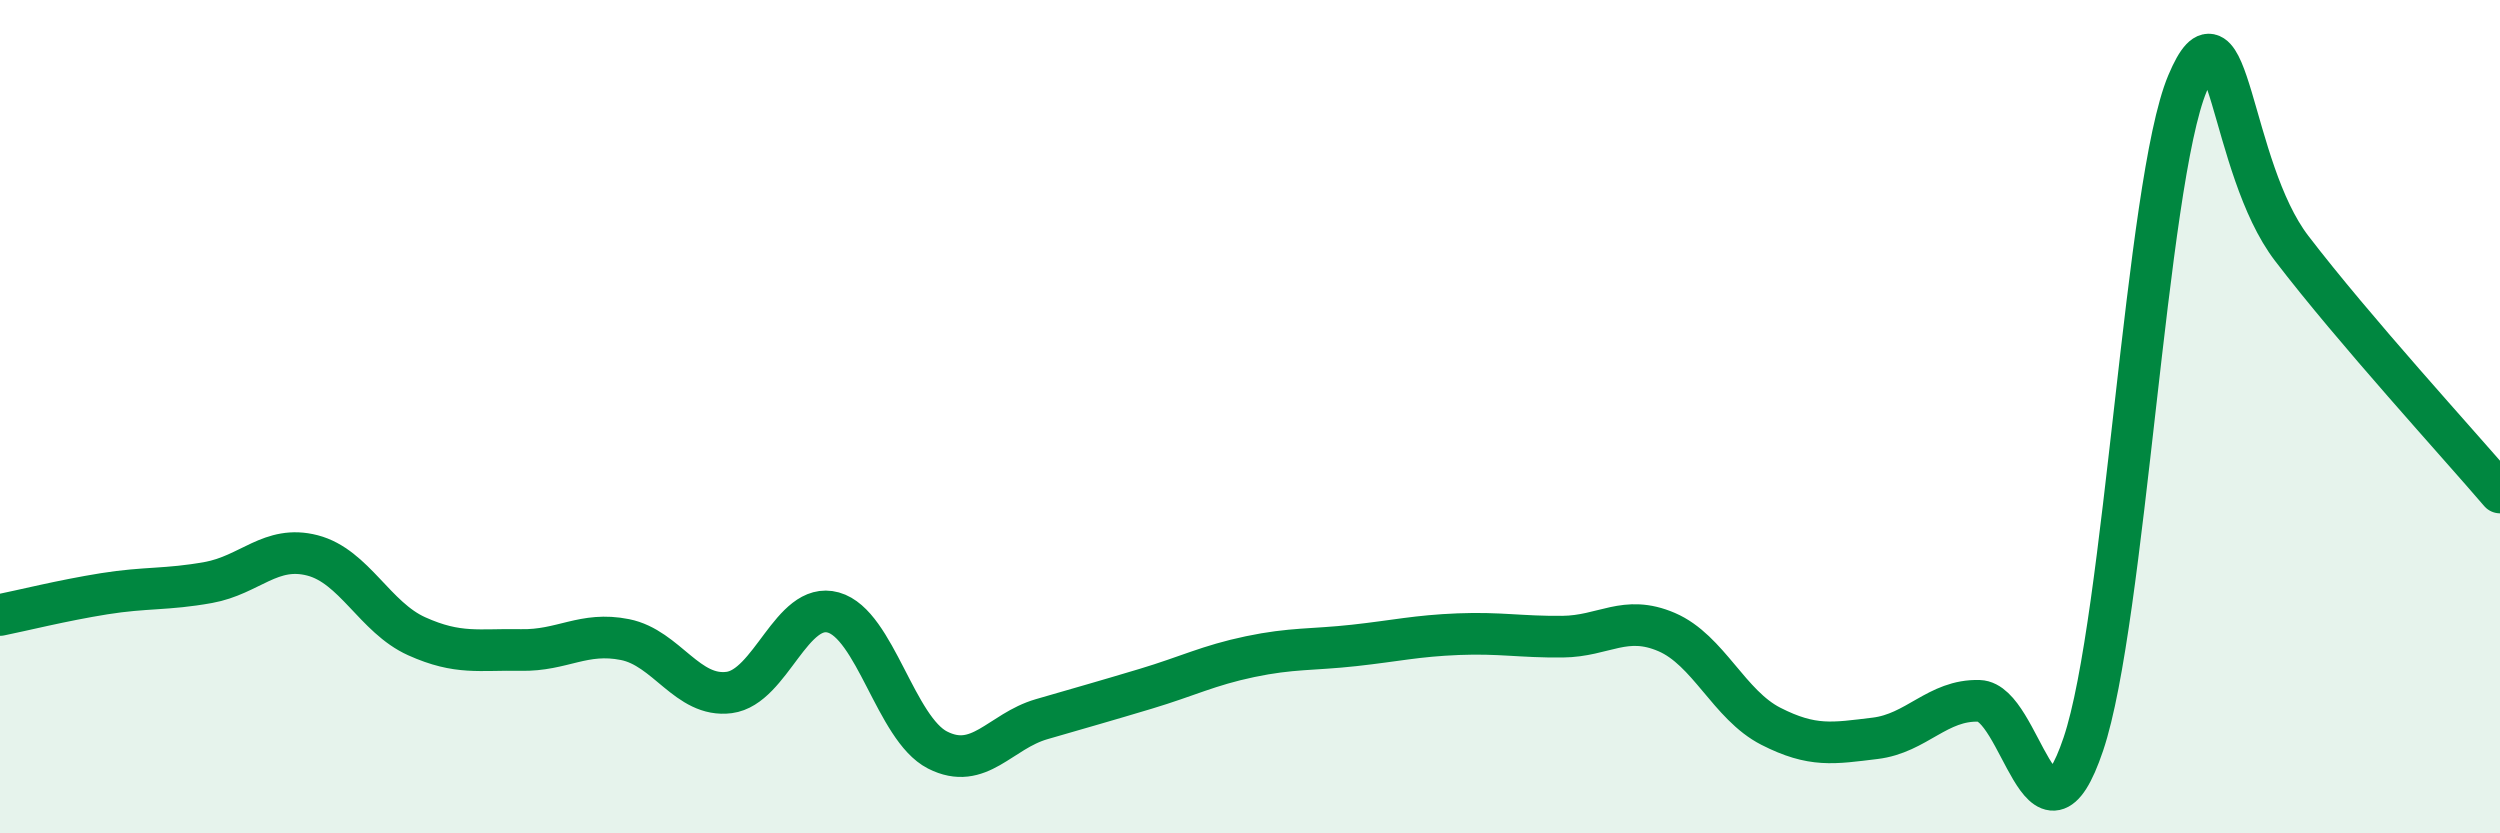
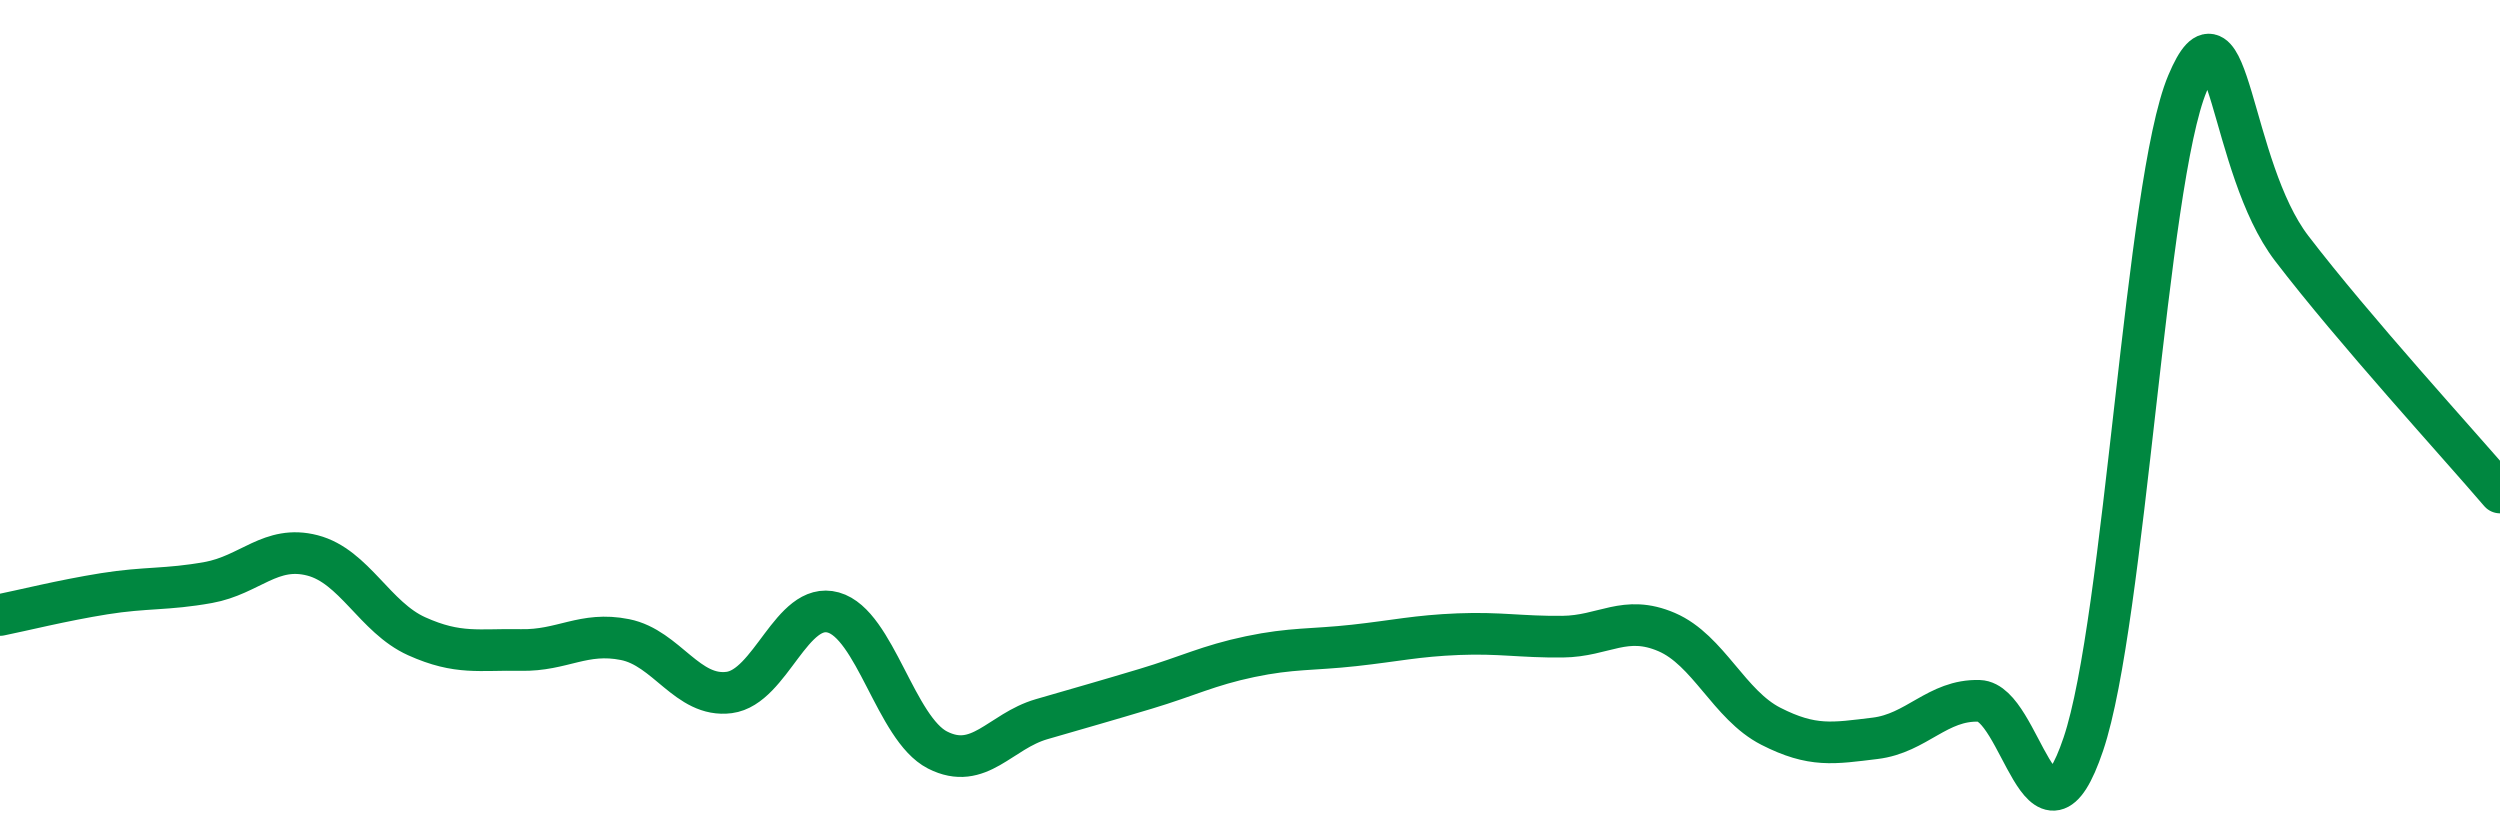
<svg xmlns="http://www.w3.org/2000/svg" width="60" height="20" viewBox="0 0 60 20">
-   <path d="M 0,14.76 C 0.5,14.66 1.5,14.41 2.5,14.25 C 3.5,14.09 4,14.16 5,13.98 C 6,13.8 6.5,13.07 7.5,13.33 C 8.5,13.59 9,14.82 10,15.27 C 11,15.72 11.5,15.58 12.5,15.6 C 13.5,15.62 14,15.15 15,15.35 C 16,15.55 16.5,16.75 17.5,16.62 C 18.5,16.49 19,14.42 20,14.7 C 21,14.98 21.5,17.49 22.5,18 C 23.5,18.51 24,17.55 25,17.26 C 26,16.97 26.5,16.83 27.5,16.53 C 28.5,16.23 29,15.97 30,15.76 C 31,15.55 31.5,15.6 32.5,15.49 C 33.5,15.38 34,15.26 35,15.22 C 36,15.18 36.5,15.29 37.5,15.28 C 38.5,15.27 39,14.74 40,15.17 C 41,15.6 41.5,16.92 42.5,17.43 C 43.5,17.94 44,17.84 45,17.72 C 46,17.6 46.5,16.79 47.5,16.82 C 48.5,16.85 49,20.82 50,17.86 C 51,14.9 51.5,4.38 52.5,2 C 53.5,-0.38 53.5,4 55,5.96 C 56.5,7.92 59,10.65 60,11.82L60 20L0 20Z" fill="#008740" opacity="0.1" stroke-linecap="round" stroke-linejoin="round" />
  <path d="M 0,14.76 C 0.5,14.66 1.5,14.41 2.5,14.25 C 3.5,14.09 4,14.16 5,13.98 C 6,13.8 6.5,13.07 7.5,13.33 C 8.5,13.59 9,14.82 10,15.27 C 11,15.72 11.5,15.58 12.5,15.6 C 13.5,15.62 14,15.15 15,15.35 C 16,15.55 16.5,16.75 17.5,16.62 C 18.5,16.49 19,14.42 20,14.7 C 21,14.98 21.5,17.49 22.5,18 C 23.5,18.51 24,17.55 25,17.26 C 26,16.97 26.5,16.83 27.5,16.53 C 28.5,16.23 29,15.97 30,15.76 C 31,15.55 31.5,15.6 32.5,15.49 C 33.5,15.38 34,15.26 35,15.22 C 36,15.18 36.5,15.29 37.5,15.28 C 38.5,15.27 39,14.74 40,15.17 C 41,15.6 41.5,16.92 42.5,17.43 C 43.5,17.94 44,17.84 45,17.72 C 46,17.6 46.5,16.79 47.5,16.82 C 48.5,16.85 49,20.82 50,17.86 C 51,14.9 51.5,4.38 52.5,2 C 53.5,-0.38 53.5,4 55,5.96 C 56.5,7.92 59,10.65 60,11.82" stroke="#008740" stroke-width="1" fill="none" stroke-linecap="round" stroke-linejoin="round" />
</svg>